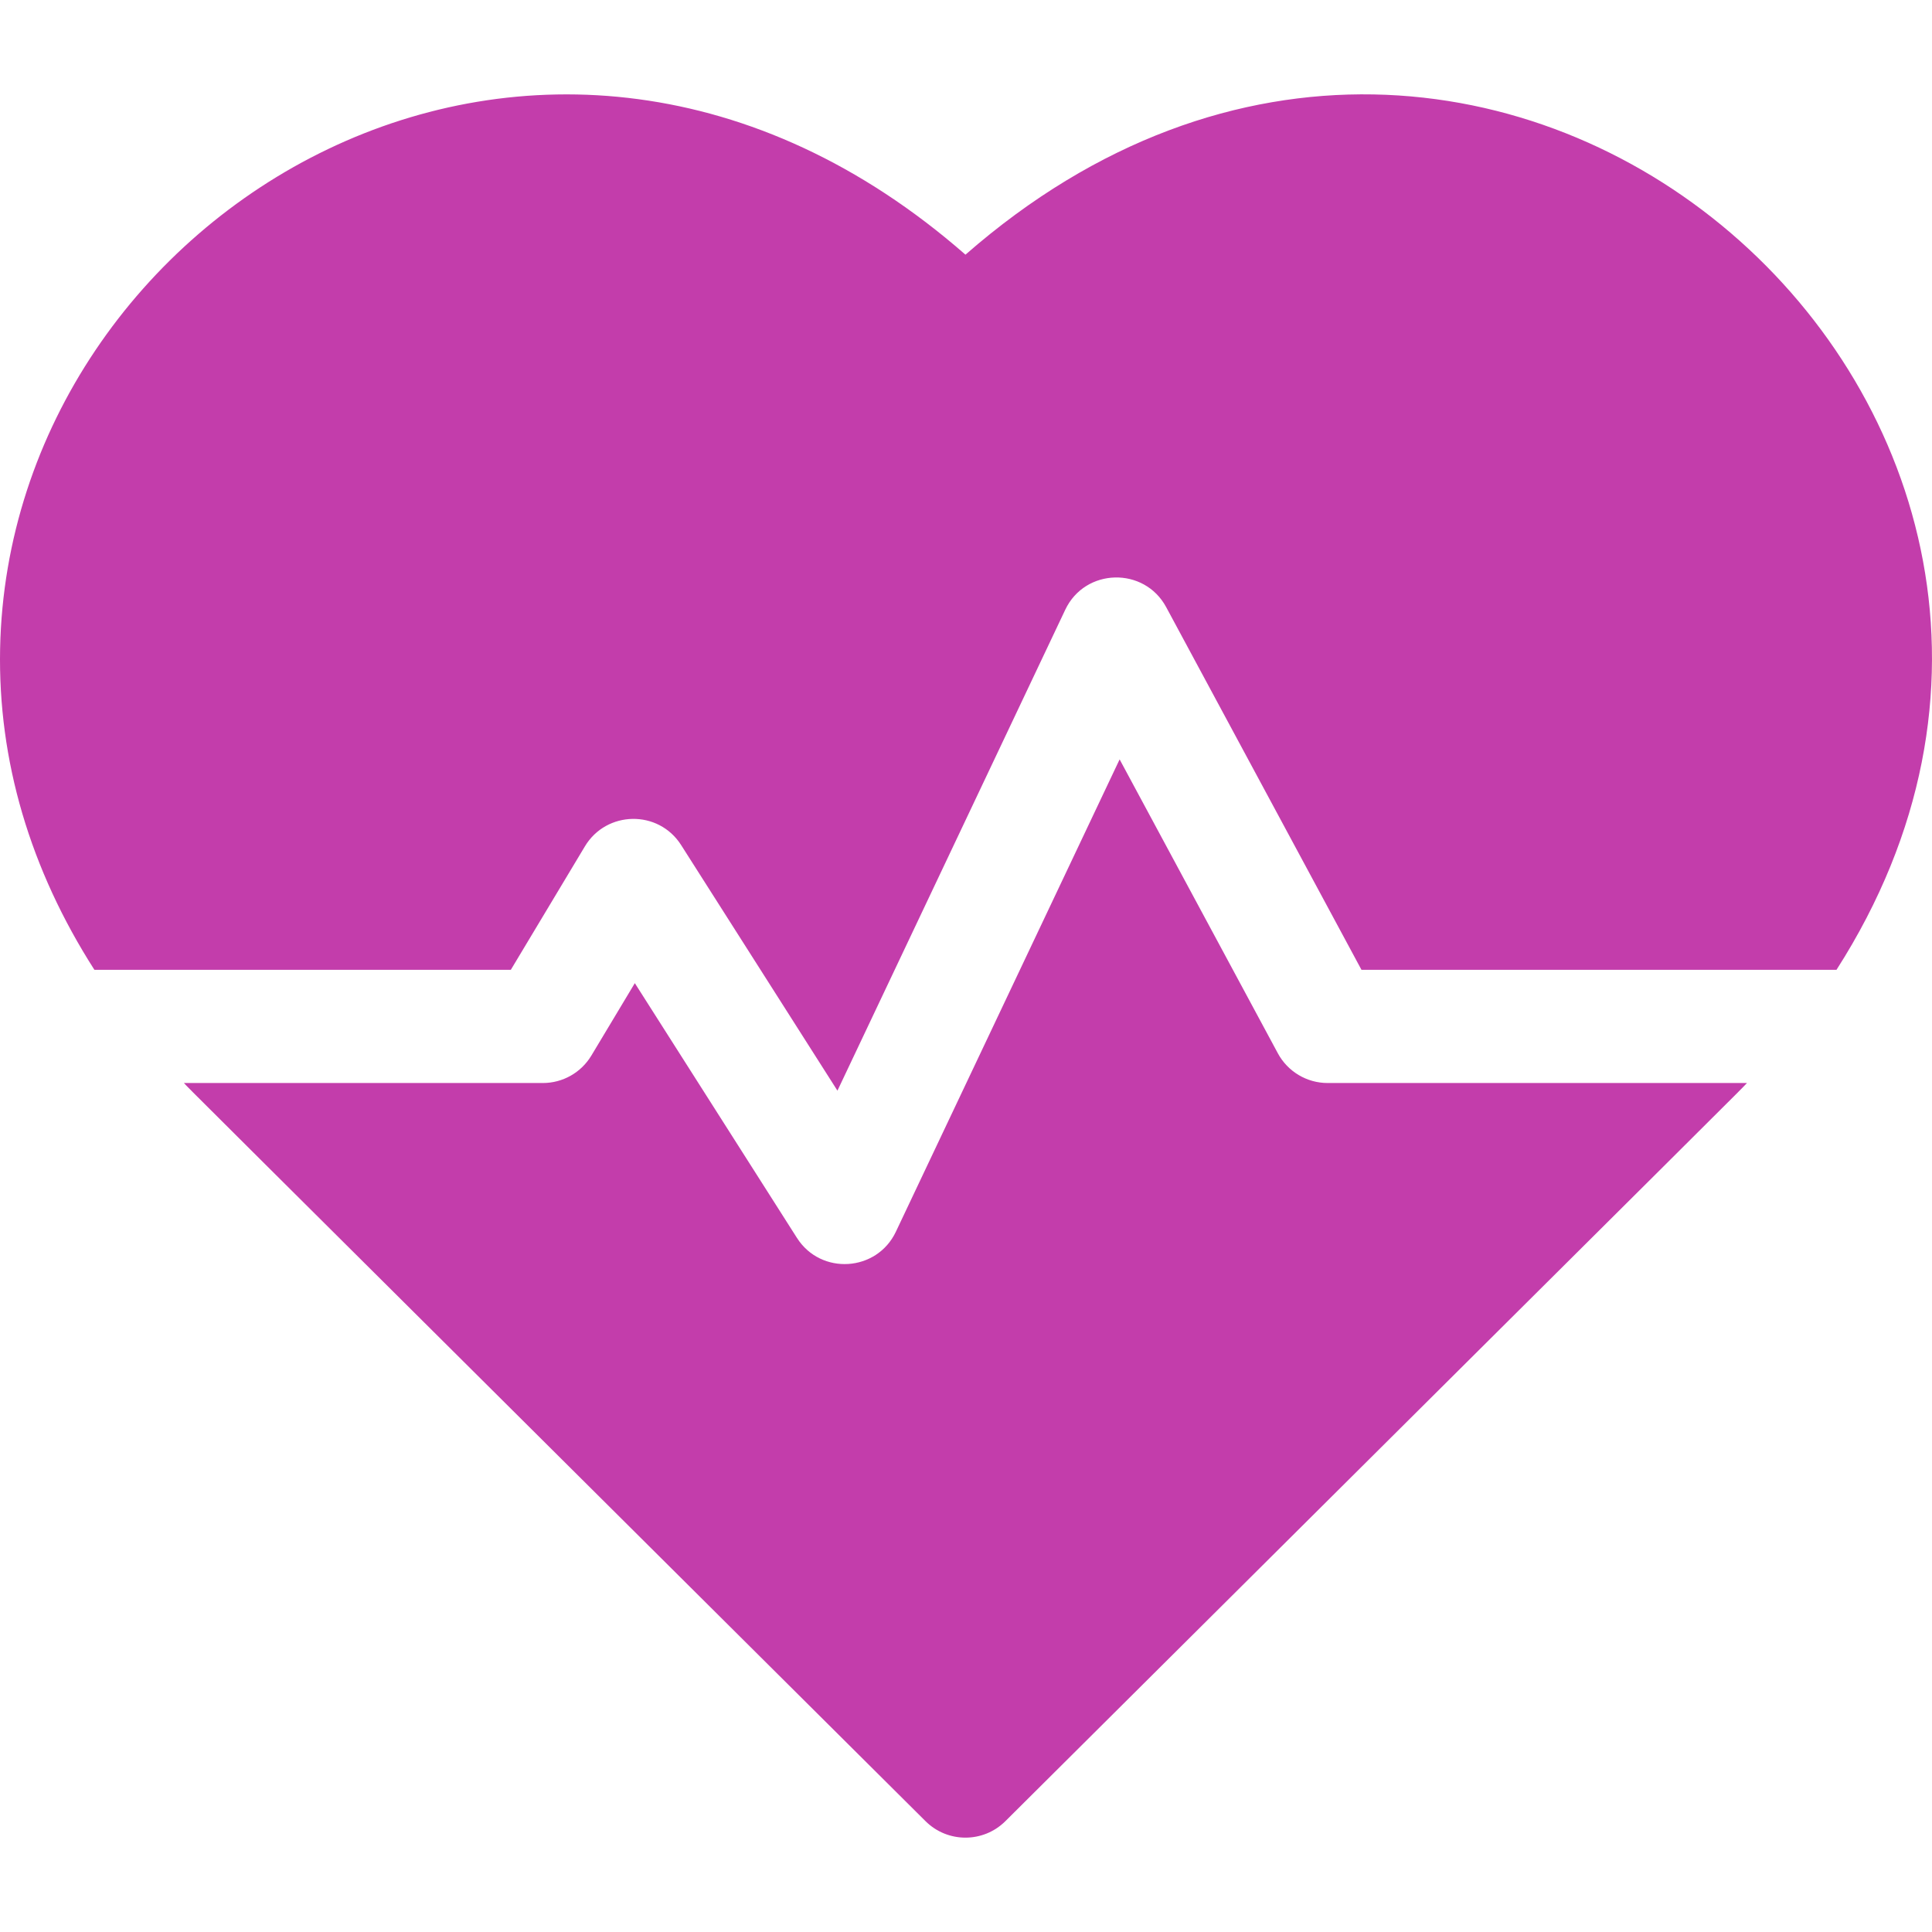
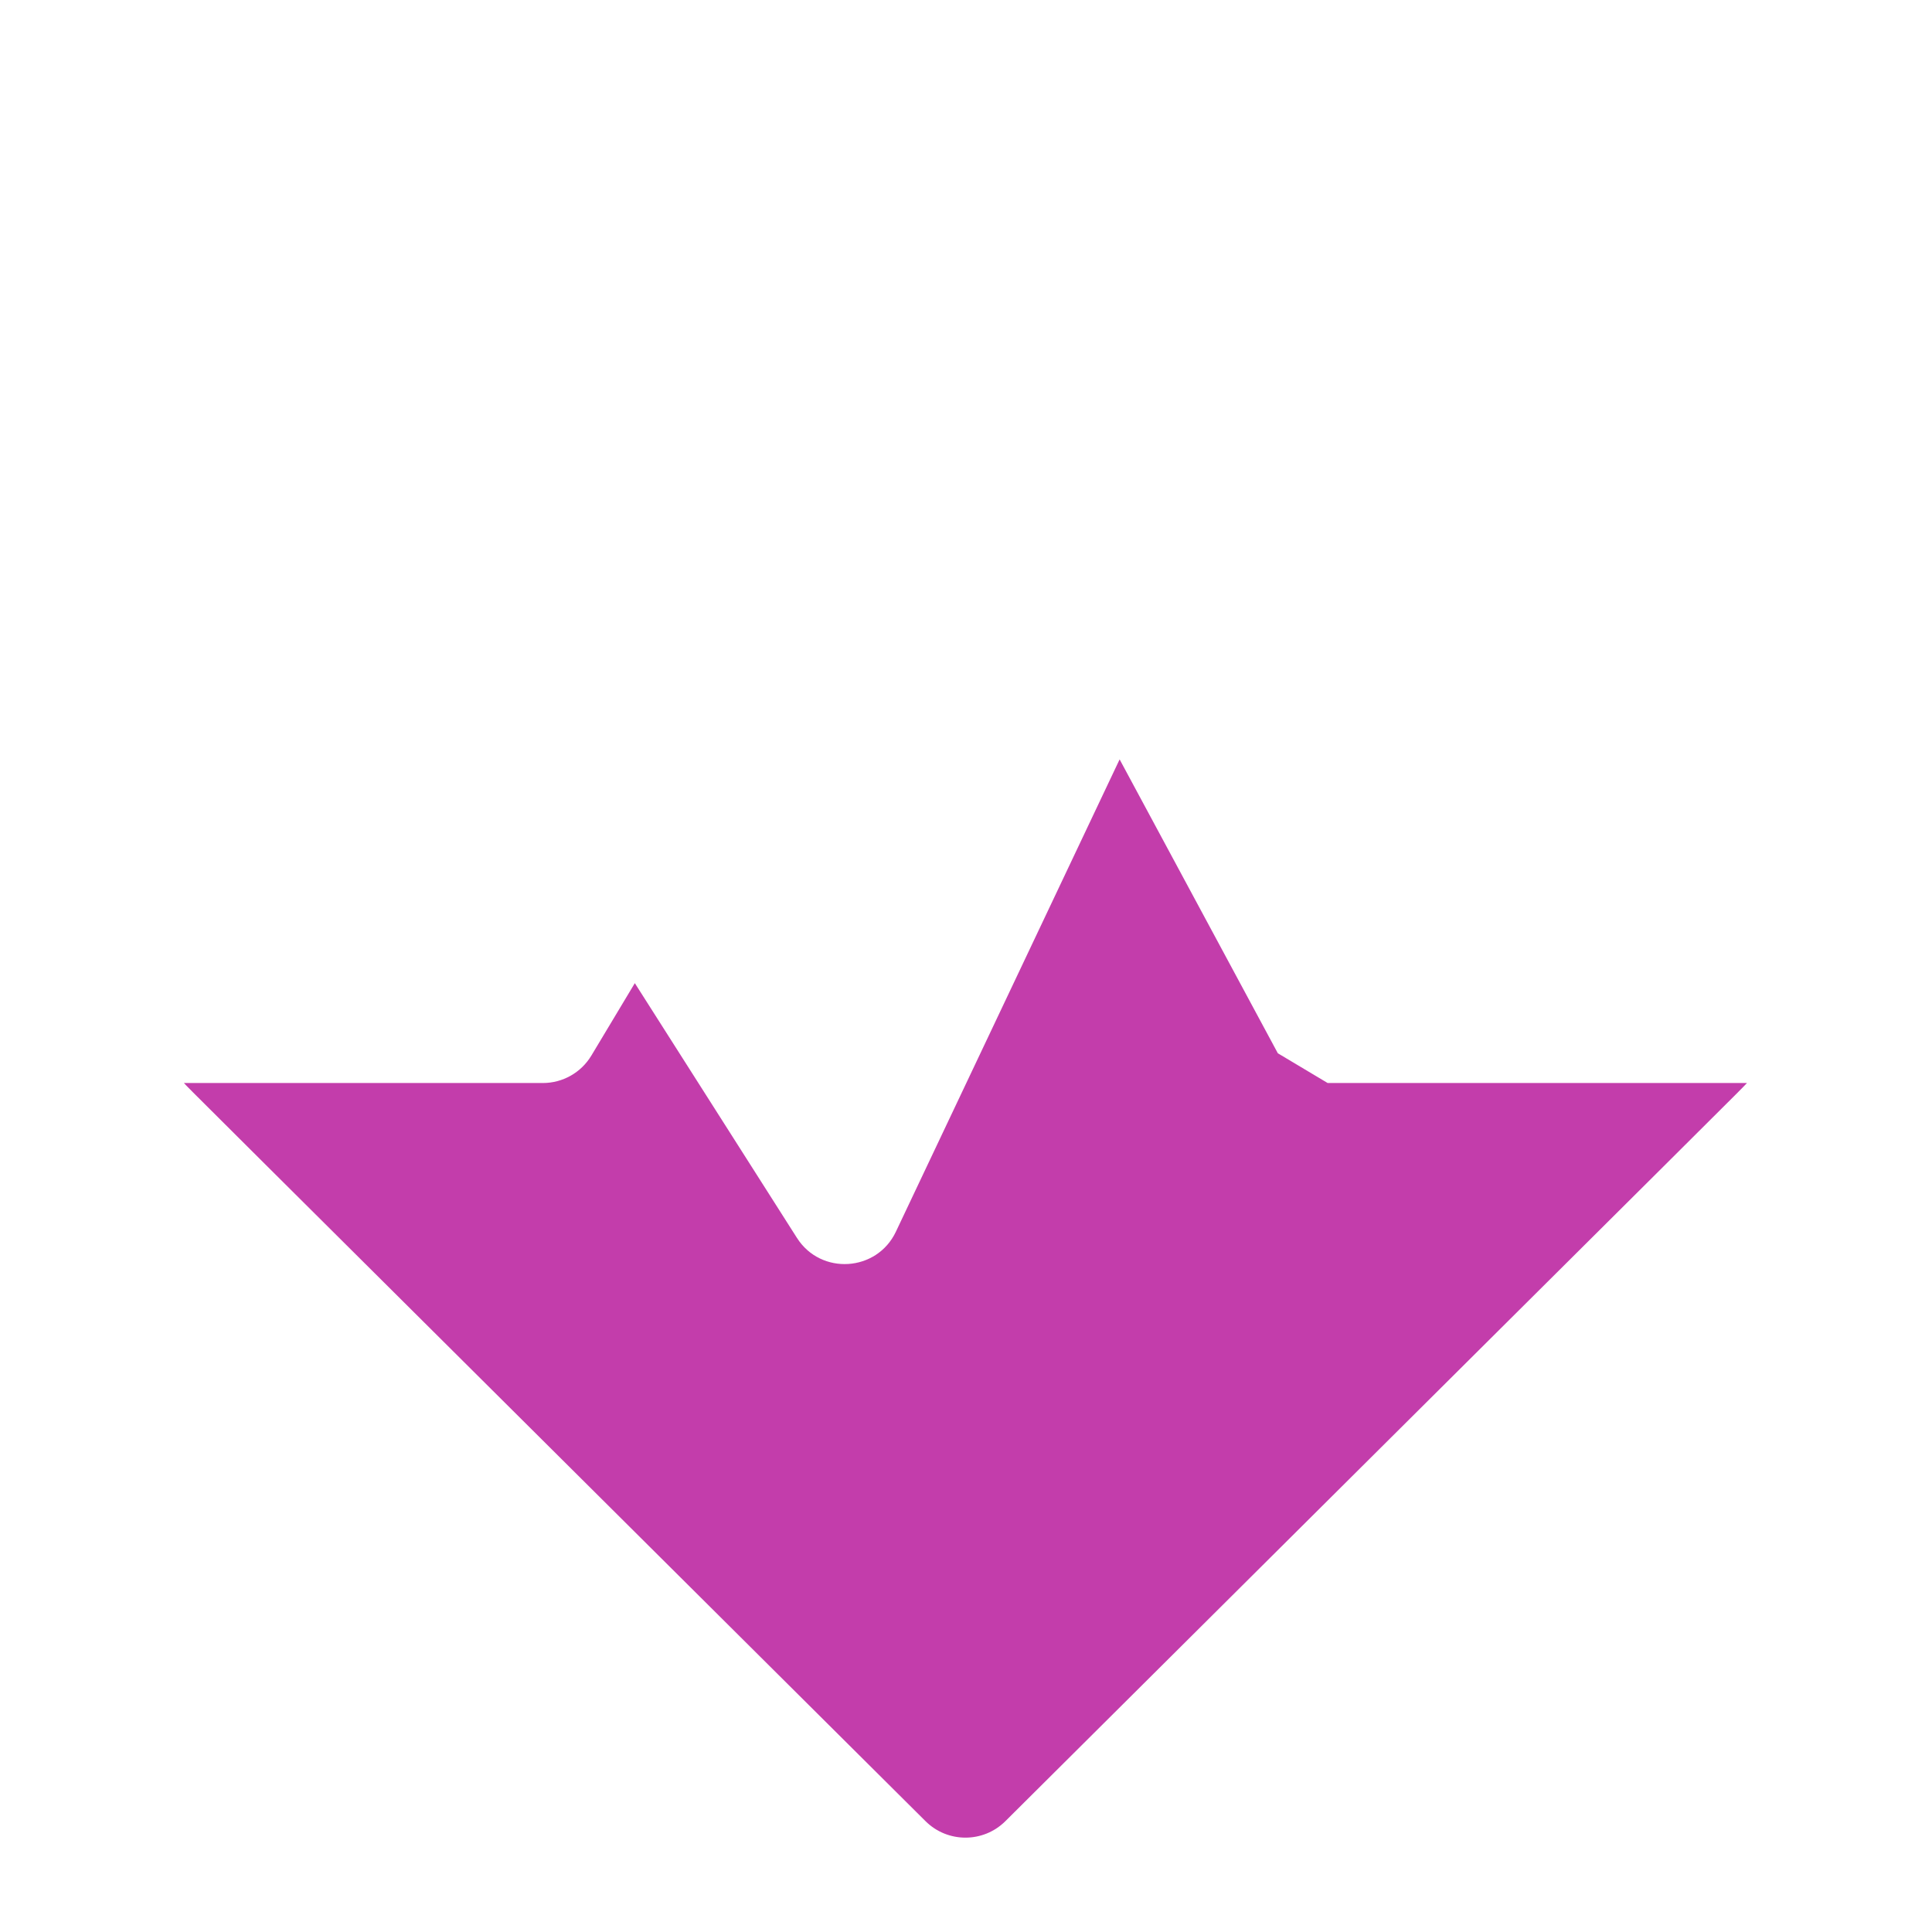
<svg xmlns="http://www.w3.org/2000/svg" width="72" height="72" viewBox="0 0 72 72" fill="none">
-   <path d="M35.98 9.491C20.286 -4.236 0.331 7.825 0.004 24.175C-0.079 28.342 1.123 32.401 3.518 36.142H19.037L21.797 31.542C22.598 30.206 24.538 30.163 25.385 31.495L31.209 40.646L39.698 22.725C40.438 21.161 42.645 21.111 43.461 22.628L50.738 36.142H68.441C81.555 15.646 55.638 -7.703 35.98 9.491Z" fill="#C33DAB" />
-   <path d="M47.621 39.252L41.725 28.3L33.386 45.904C32.677 47.401 30.59 47.532 29.7 46.133L23.658 36.639L22.039 39.337C21.658 39.972 20.972 40.361 20.231 40.361H6.854C7.274 40.8 5.039 38.569 34.492 67.87C35.314 68.688 36.644 68.688 37.467 67.87C66.467 39.02 64.686 40.799 65.104 40.361H49.478C48.702 40.361 47.989 39.935 47.621 39.252Z" fill="#C33DAB" />
+   <path d="M47.621 39.252L41.725 28.3L33.386 45.904C32.677 47.401 30.59 47.532 29.7 46.133L23.658 36.639L22.039 39.337C21.658 39.972 20.972 40.361 20.231 40.361H6.854C7.274 40.8 5.039 38.569 34.492 67.87C35.314 68.688 36.644 68.688 37.467 67.87C66.467 39.02 64.686 40.799 65.104 40.361H49.478Z" fill="#C33DAB" />
</svg>